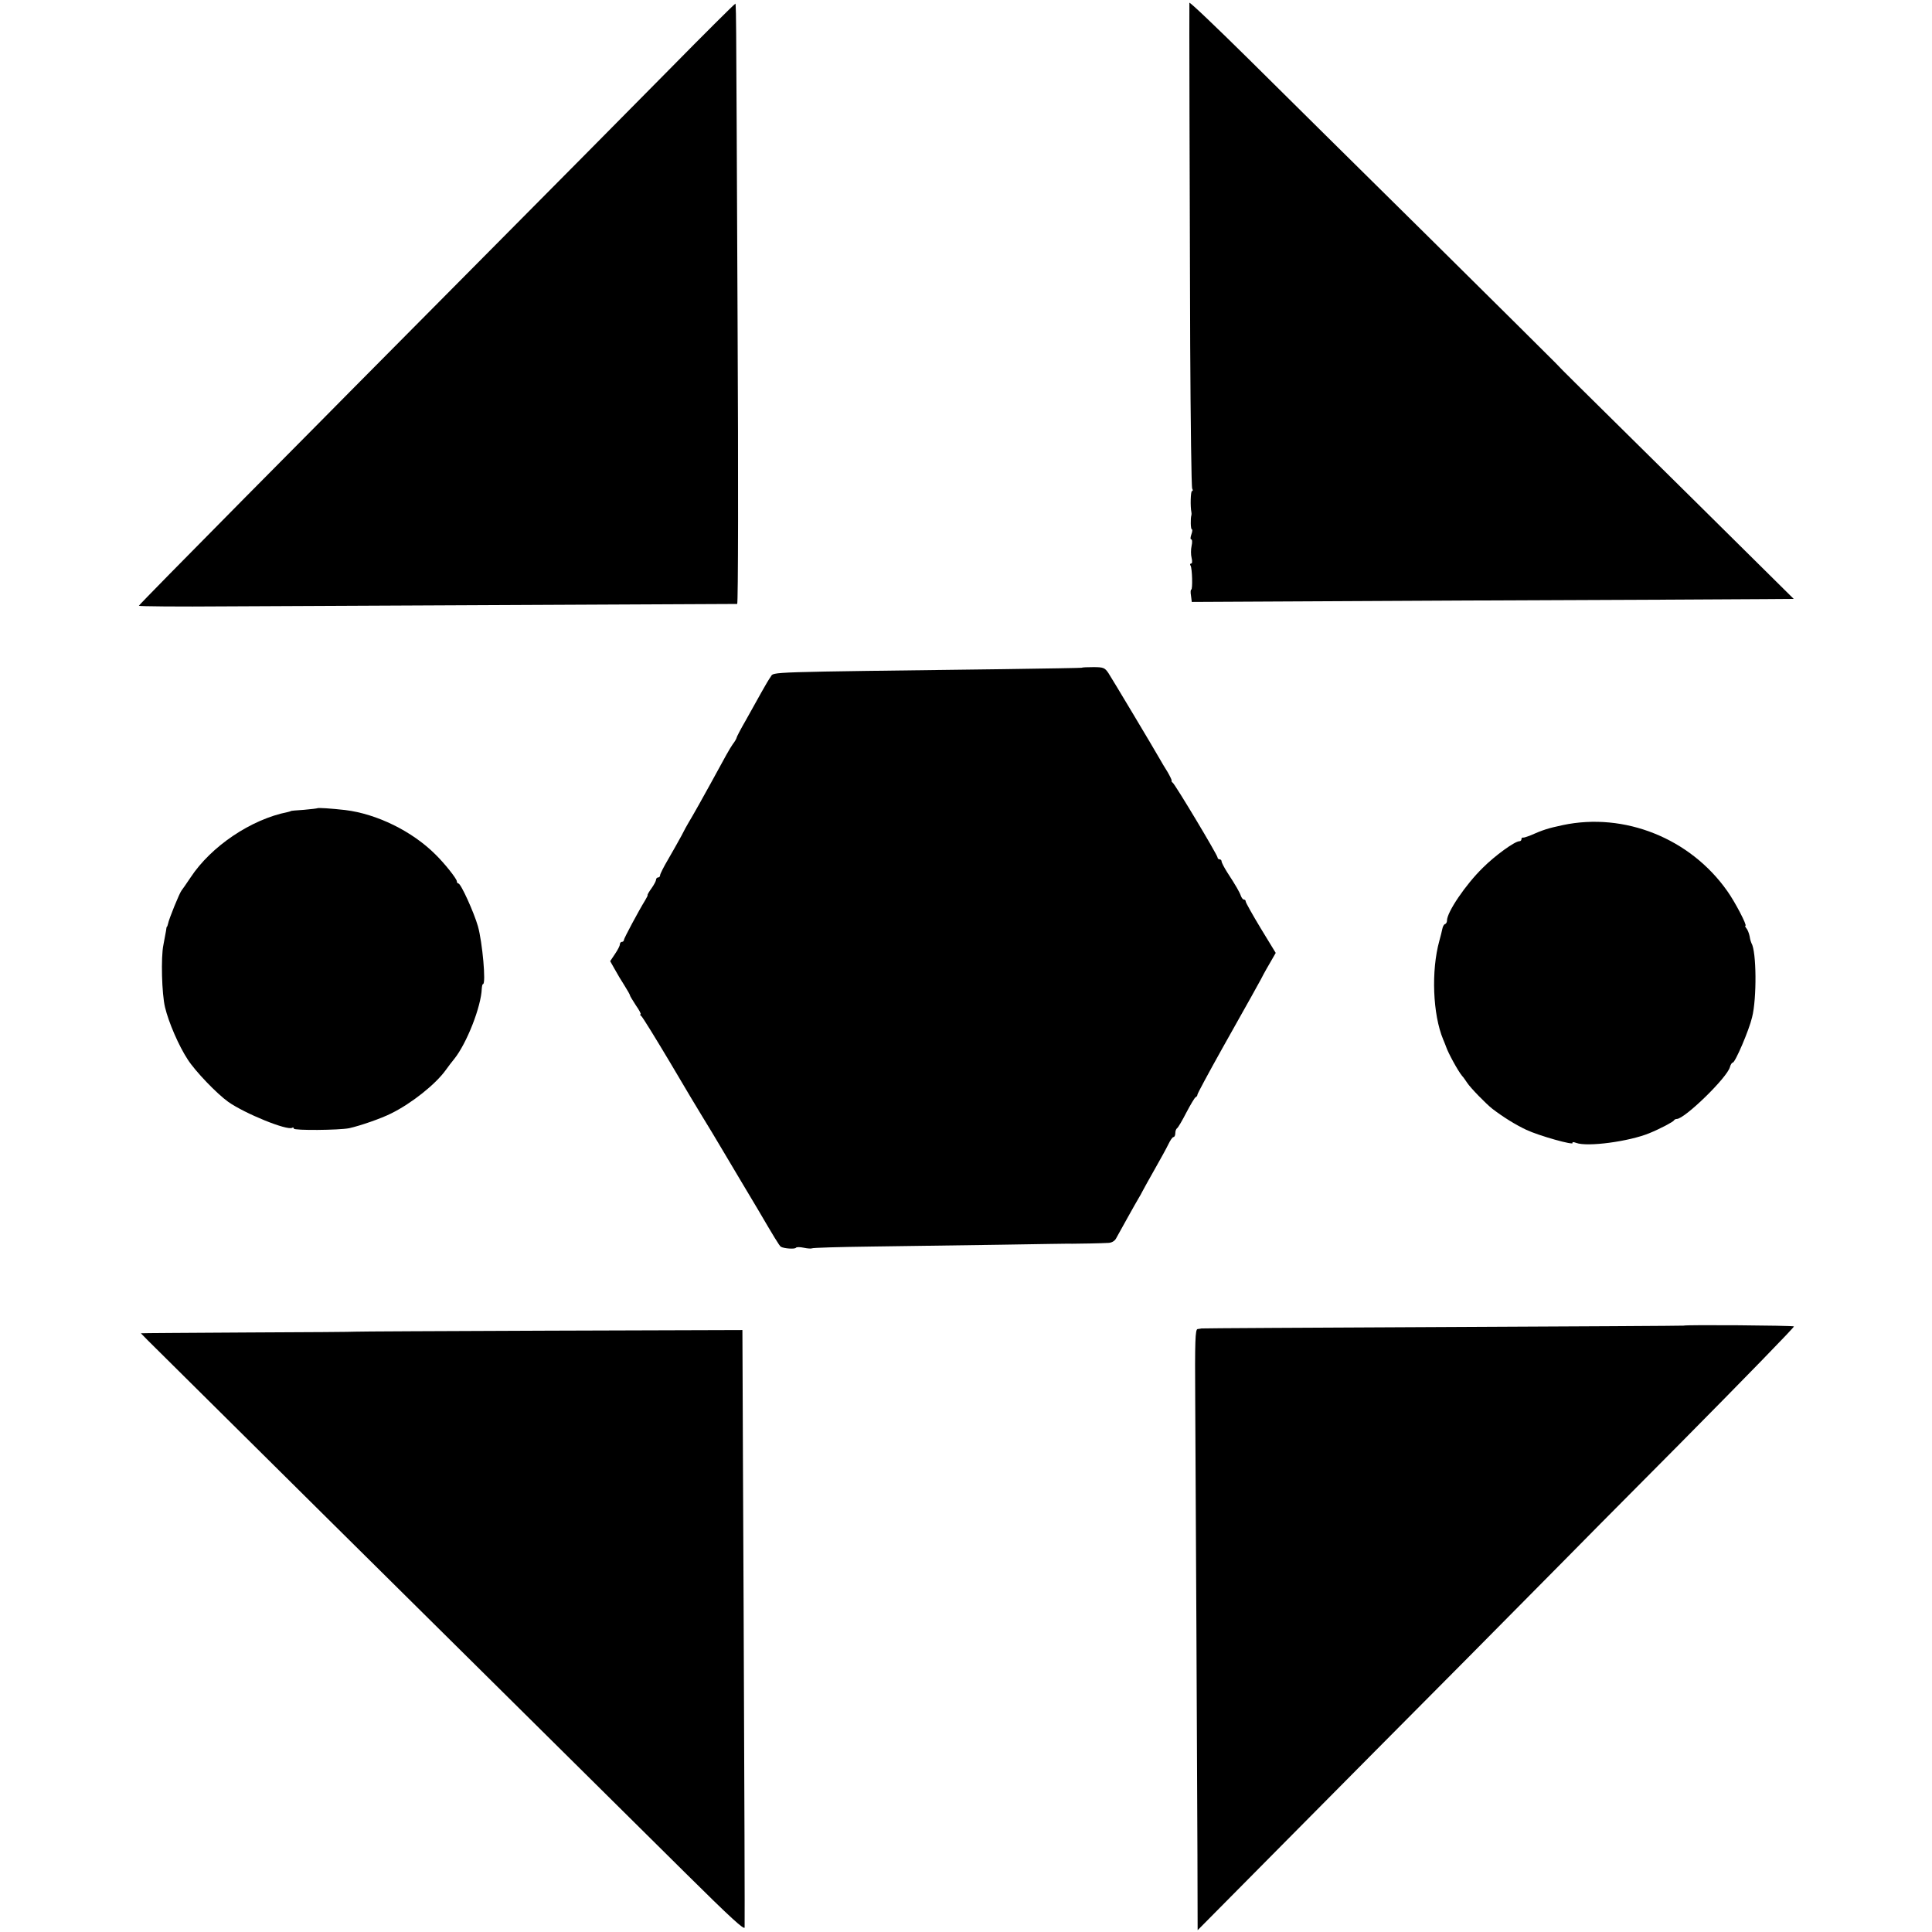
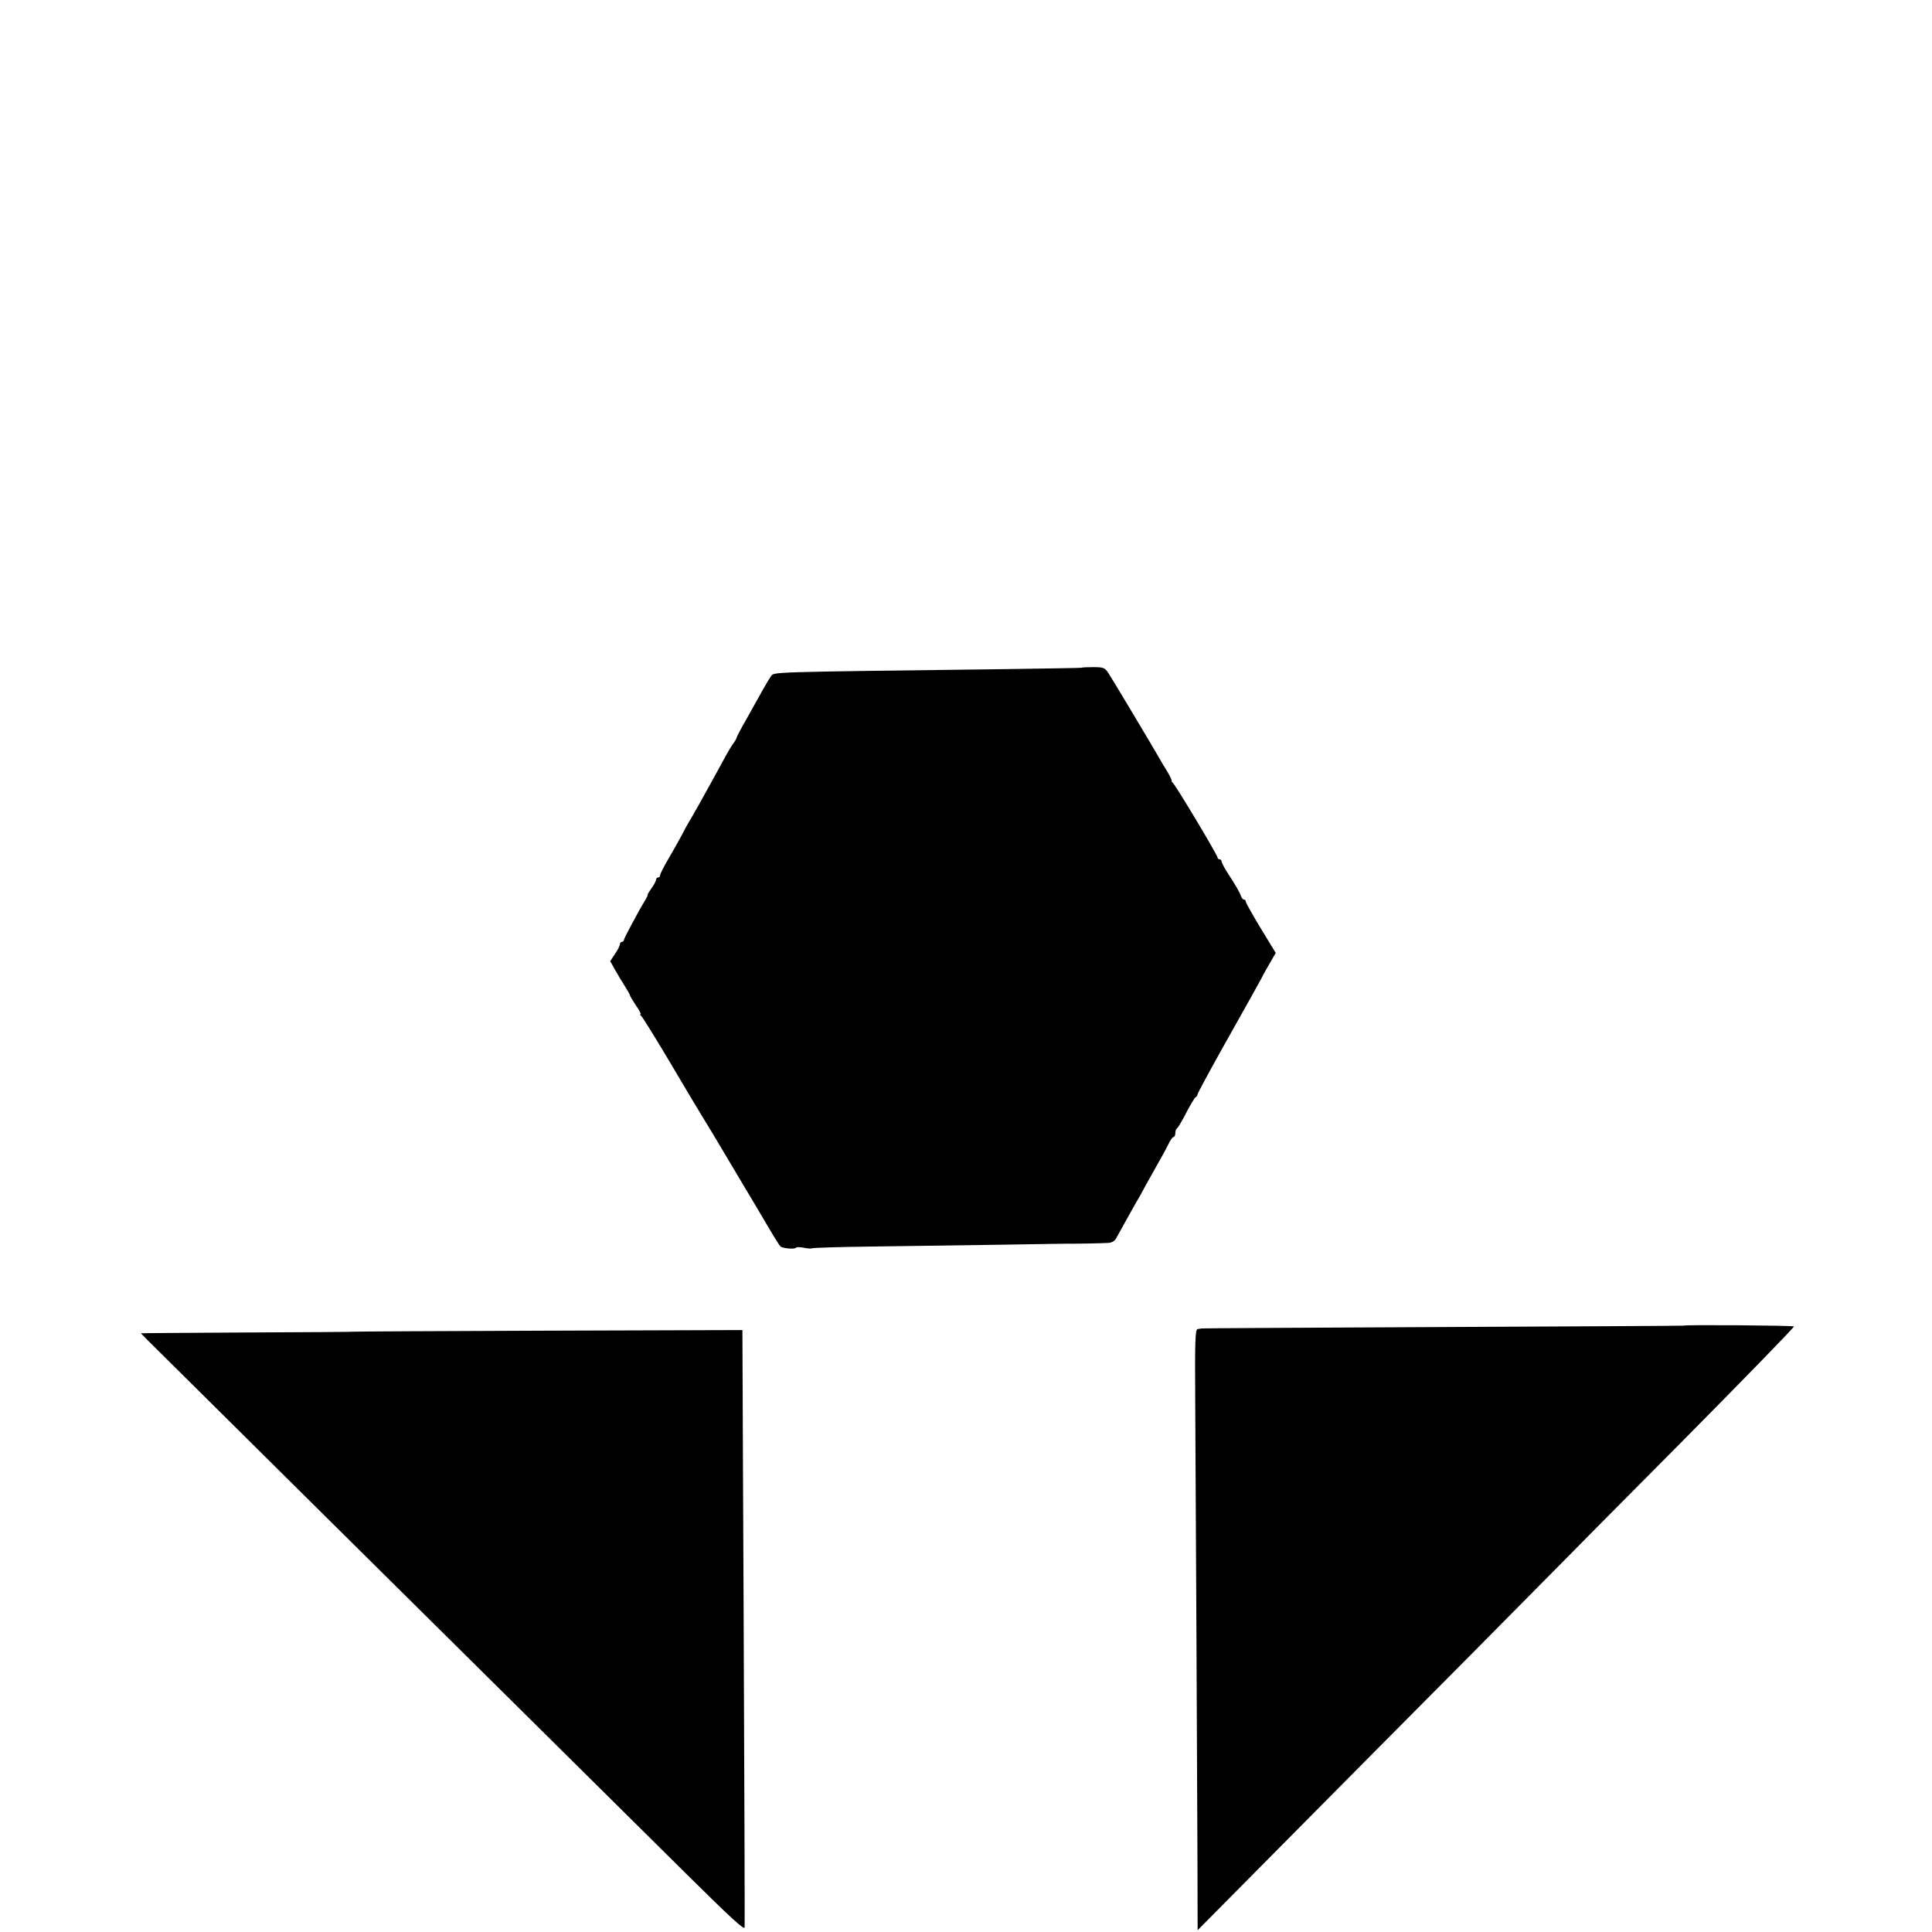
<svg xmlns="http://www.w3.org/2000/svg" version="1.0" width="960pt" height="960pt" viewBox="0 0 960 960" preserveAspectRatio="xMidYMid meet">
  <g transform="translate(0,960) scale(0.1,-0.1)" fill="#000000" stroke="none">
-     <path d="M5910 9586 c-1 -16 1 -869 4 -1702 2 -385 6 -706 10 -712 4 -7 4 -12 -1 -12 -7 0 -9 -77 -3 -105 1 -5 1 -12 0 -15 -5 -15 -4 -70 2 -70 4 0 3 -11 -2 -25 -5 -14 -6 -25 -1 -25 5 0 6 -15 2 -32 -4 -18 -4 -45 0 -60 4 -17 3 -28 -2 -28 -6 0 -7 -5 -3 -11 8 -13 11 -119 3 -119 -3 0 -4 -14 -1 -30 l4 -31 1352 7 c743 3 1416 6 1495 7 l144 1 -501 496 c-276 273 -539 532 -584 577 -46 45 -90 90 -99 100 -9 10 -291 289 -625 620 -335 331 -741 732 -901 891 -161 159 -293 285 -293 278z" />
-     <path d="M3323 9252 c-178 -180 -606 -613 -953 -962 -346 -349 -630 -635 -630 -635 0 0 -236 -239 -525 -530 -289 -292 -525 -532 -525 -535 0 -3 197 -5 438 -3 240 1 907 4 1482 7 575 3 1049 5 1053 5 5 1 6 630 2 1399 -8 1718 -6 1582 -14 1581 -3 0 -151 -147 -328 -327z" />
    <path d="M5376 6282 c-2 -1 -178 -4 -392 -7 -1196 -15 -1137 -13 -1154 -37 -8 -11 -29 -46 -46 -77 -17 -31 -52 -93 -77 -138 -26 -45 -47 -85 -47 -89 0 -3 -8 -18 -19 -32 -17 -25 -32 -52 -112 -199 -29 -53 -87 -157 -109 -193 -5 -8 -21 -37 -34 -63 -14 -26 -44 -79 -66 -117 -22 -37 -40 -73 -40 -79 0 -6 -4 -11 -10 -11 -5 0 -10 -5 -10 -11 0 -6 -10 -25 -22 -42 -13 -18 -22 -33 -20 -35 1 -1 -4 -12 -12 -25 -32 -52 -106 -190 -106 -198 0 -5 -4 -9 -10 -9 -5 0 -10 -6 -10 -13 0 -7 -11 -28 -24 -47 l-24 -36 22 -39 c12 -22 34 -59 49 -82 15 -24 27 -45 27 -48 0 -4 14 -26 30 -51 17 -24 27 -44 23 -44 -4 0 -3 -4 3 -8 6 -4 70 -108 144 -232 73 -124 143 -241 155 -260 21 -34 83 -136 115 -191 8 -14 47 -79 85 -143 39 -65 75 -125 80 -134 79 -135 108 -183 115 -187 15 -9 70 -13 75 -5 3 4 20 4 39 0 19 -4 37 -5 40 -3 3 3 137 7 298 9 161 2 448 6 638 9 190 3 352 6 360 5 28 0 145 2 175 4 18 0 33 9 40 21 16 29 98 177 112 200 7 11 15 26 19 34 4 8 31 57 60 108 29 51 61 109 70 128 9 19 20 35 25 35 5 0 9 9 9 19 0 11 4 22 9 25 5 3 26 39 46 78 21 40 42 75 46 76 5 2 9 8 9 13 0 5 55 107 122 227 165 294 163 290 194 347 14 28 37 68 50 90 l23 40 -75 123 c-41 68 -74 127 -74 132 0 6 -4 10 -9 10 -5 0 -11 8 -15 18 -6 18 -24 50 -69 119 -15 24 -27 47 -27 53 0 5 -4 10 -10 10 -5 0 -10 4 -10 9 0 12 -211 364 -223 372 -5 3 -7 8 -5 10 1 2 -8 22 -21 44 -14 22 -30 49 -36 60 -34 60 -240 404 -257 430 -18 27 -25 30 -75 30 -30 0 -56 -1 -57 -3z" />
-     <path d="M1577 5584 c-1 -1 -31 -5 -67 -8 -36 -2 -65 -5 -65 -6 0 -1 -7 -3 -15 -5 -182 -36 -381 -170 -483 -325 -20 -30 -41 -60 -45 -65 -10 -12 -63 -142 -67 -165 -2 -8 -4 -15 -6 -15 -1 0 -3 -9 -4 -20 -2 -11 -8 -42 -13 -70 -13 -62 -8 -244 8 -310 18 -76 69 -193 113 -260 38 -59 145 -170 201 -210 82 -58 293 -144 318 -129 4 3 8 1 8 -4 0 -10 225 -8 275 2 54 12 159 48 210 74 101 50 220 145 270 215 11 16 30 40 42 55 62 77 134 260 137 350 1 12 3 22 6 22 16 0 -3 209 -25 287 -20 70 -85 213 -97 213 -4 0 -8 5 -8 11 0 12 -60 88 -106 133 -116 116 -292 202 -449 221 -71 8 -134 12 -138 9z" />
-     <path d="M7765 5500 c-74 -16 -94 -22 -165 -53 -14 -5 -28 -10 -32 -9 -5 1 -8 -2 -8 -8 0 -6 -5 -10 -10 -10 -23 0 -121 -71 -182 -132 -85 -83 -178 -220 -178 -262 0 -8 -4 -16 -10 -18 -5 -1 -11 -12 -13 -23 -2 -11 -9 -38 -15 -60 -41 -148 -33 -365 19 -490 7 -16 13 -32 14 -35 11 -33 60 -122 80 -146 6 -6 17 -22 25 -34 16 -25 95 -106 126 -130 55 -42 115 -79 168 -104 64 -30 239 -79 230 -65 -3 5 5 5 18 0 56 -21 263 7 363 48 54 22 120 57 123 64 2 4 9 7 14 7 39 0 251 206 264 258 3 12 10 22 14 22 12 0 81 161 96 225 24 94 22 328 -3 368 -2 4 -7 19 -9 34 -3 15 -10 33 -16 40 -6 7 -8 13 -5 13 10 0 -52 119 -90 172 -184 262 -511 393 -818 328z" />
    <path d="M8366 3013 c-1 -1 -540 -4 -1196 -7 -657 -3 -1197 -6 -1200 -7 -3 -1 -11 -2 -19 -3 -12 -1 -14 -57 -12 -356 3 -474 9 -1782 11 -2253 l1 -378 429 433 c236 238 647 653 915 922 267 270 485 490 485 490 0 1 257 260 570 575 313 316 567 577 564 580 -5 5 -543 9 -548 4z" />
    <path d="M1766 2983 c-1 -1 -241 -3 -534 -4 -293 -2 -532 -3 -532 -4 0 -1 53 -54 118 -118 586 -581 1072 -1063 1634 -1619 364 -361 795 -787 956 -947 221 -219 292 -284 292 -268 1 39 -1 657 -5 1587 -2 498 -5 1012 -5 1143 l-1 238 -960 -3 c-529 -2 -962 -4 -963 -5z" />
  </g>
</svg>